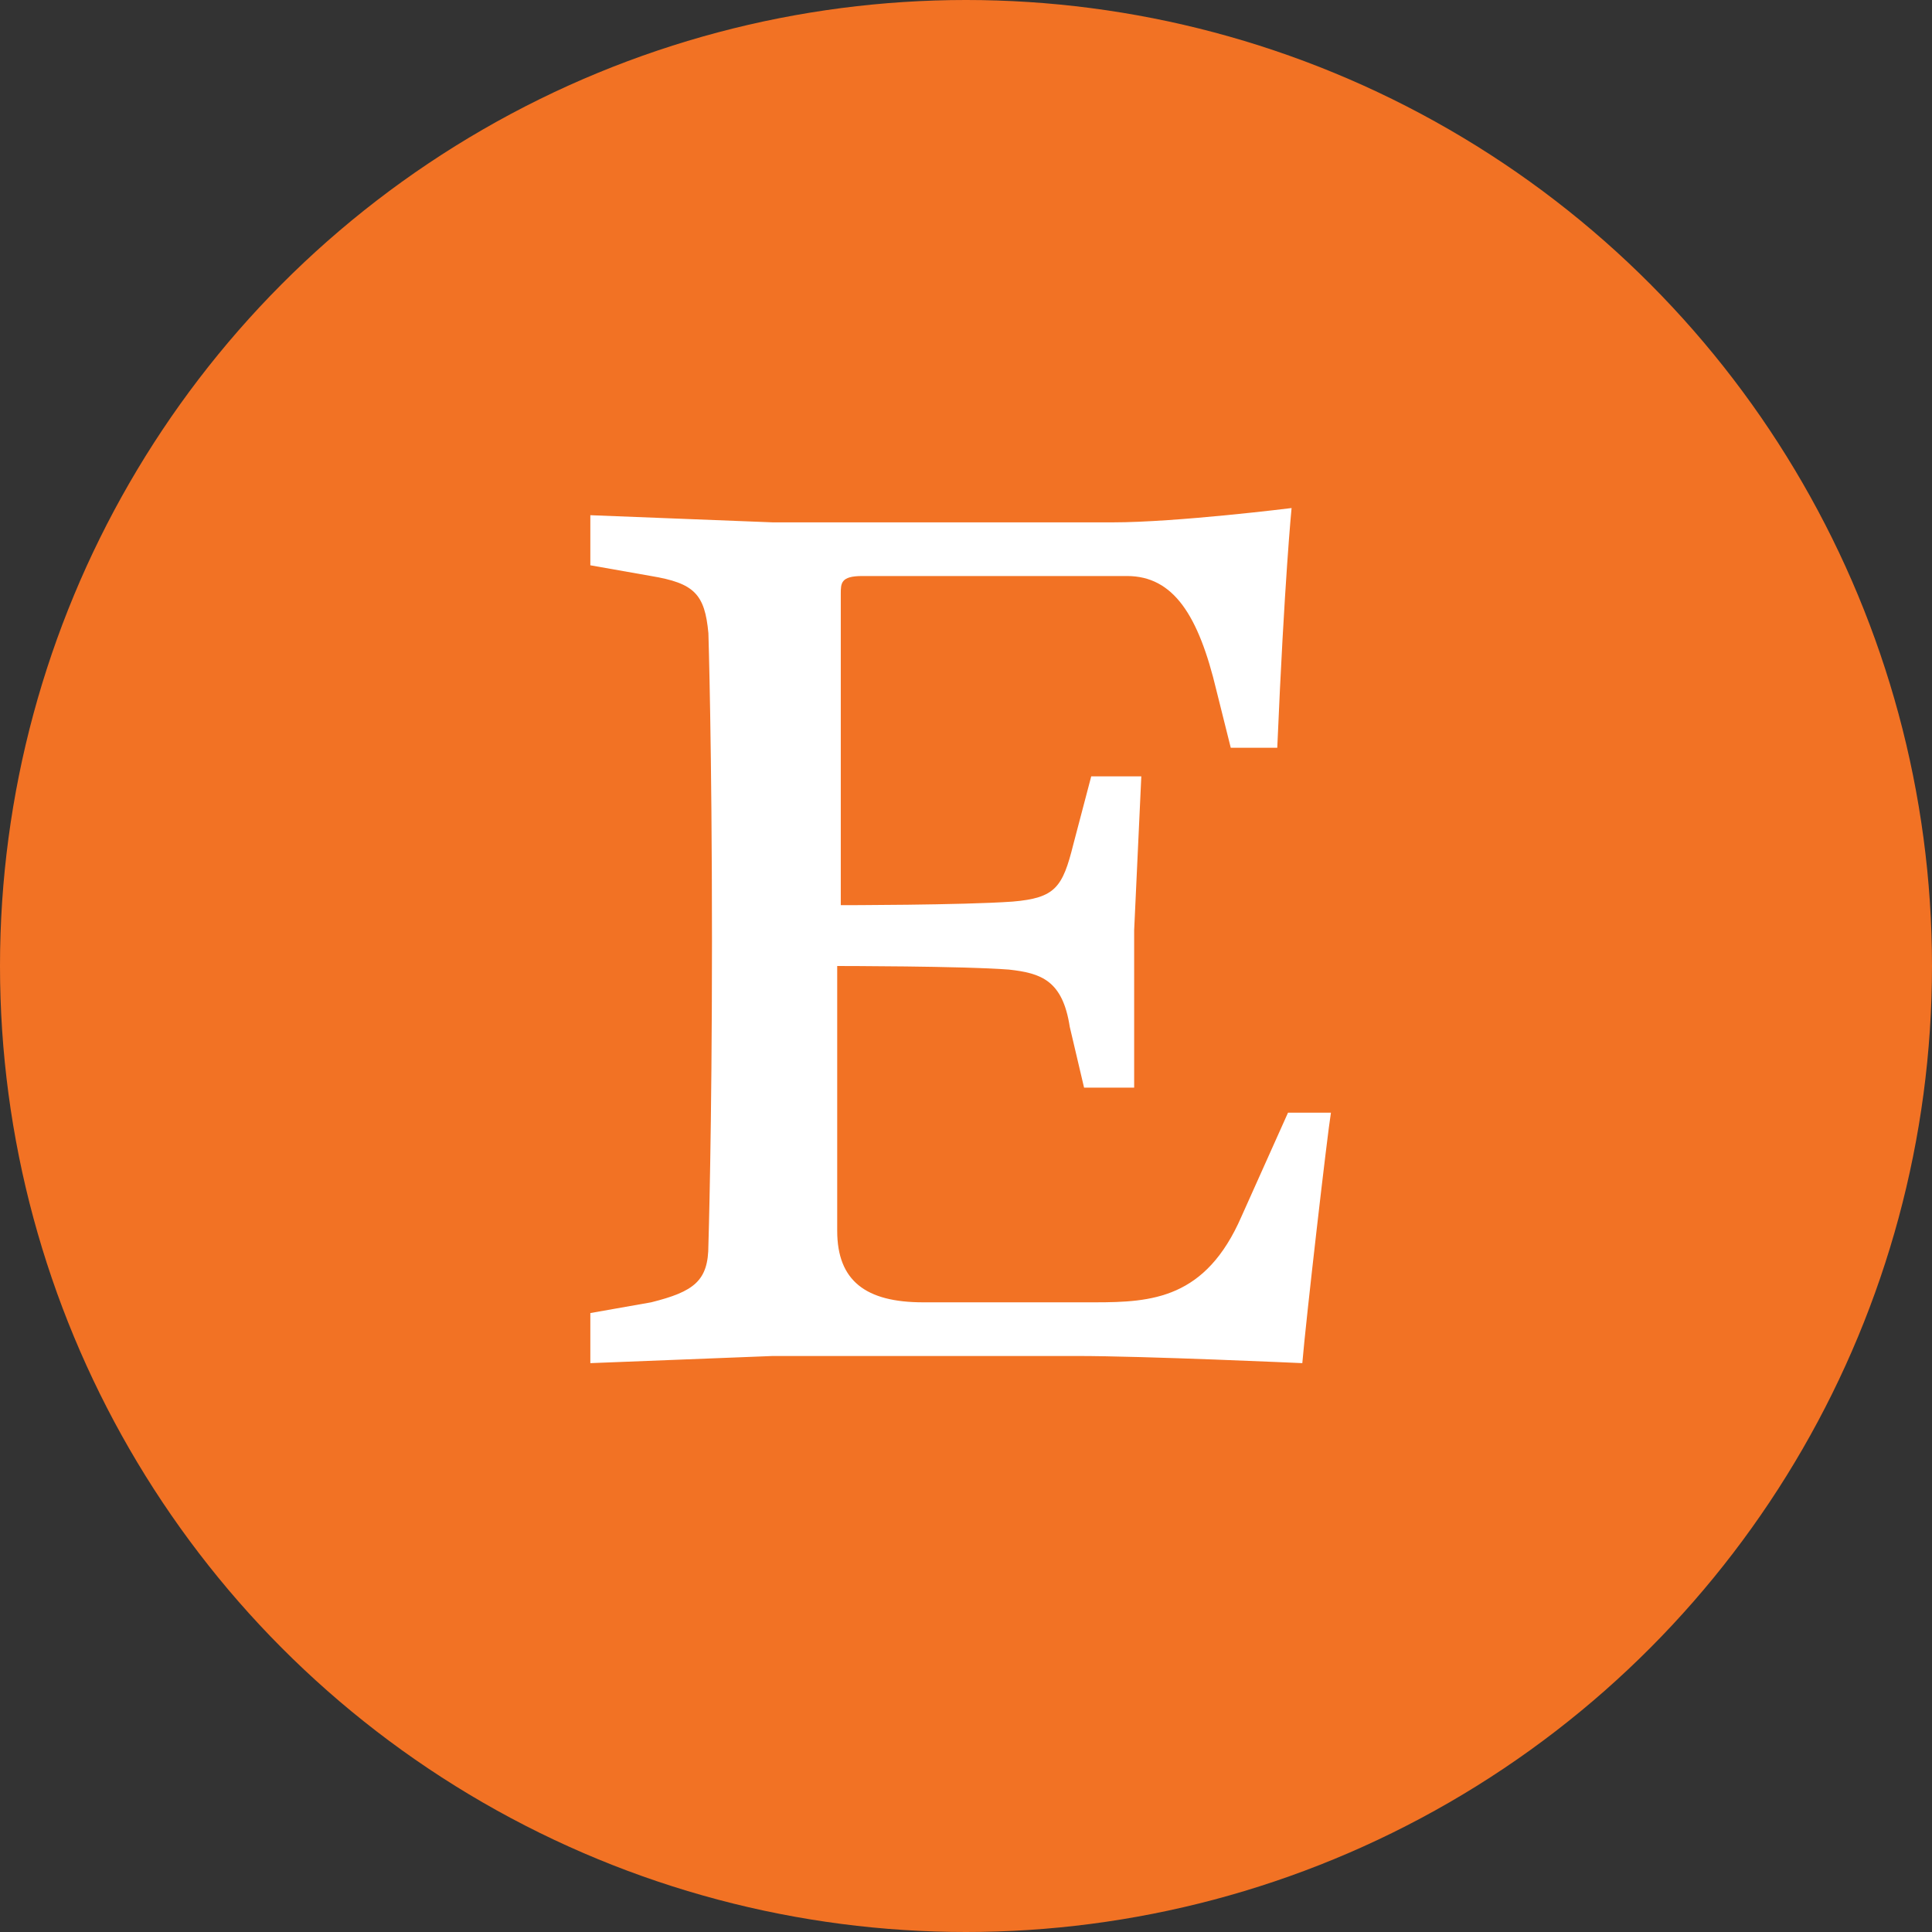
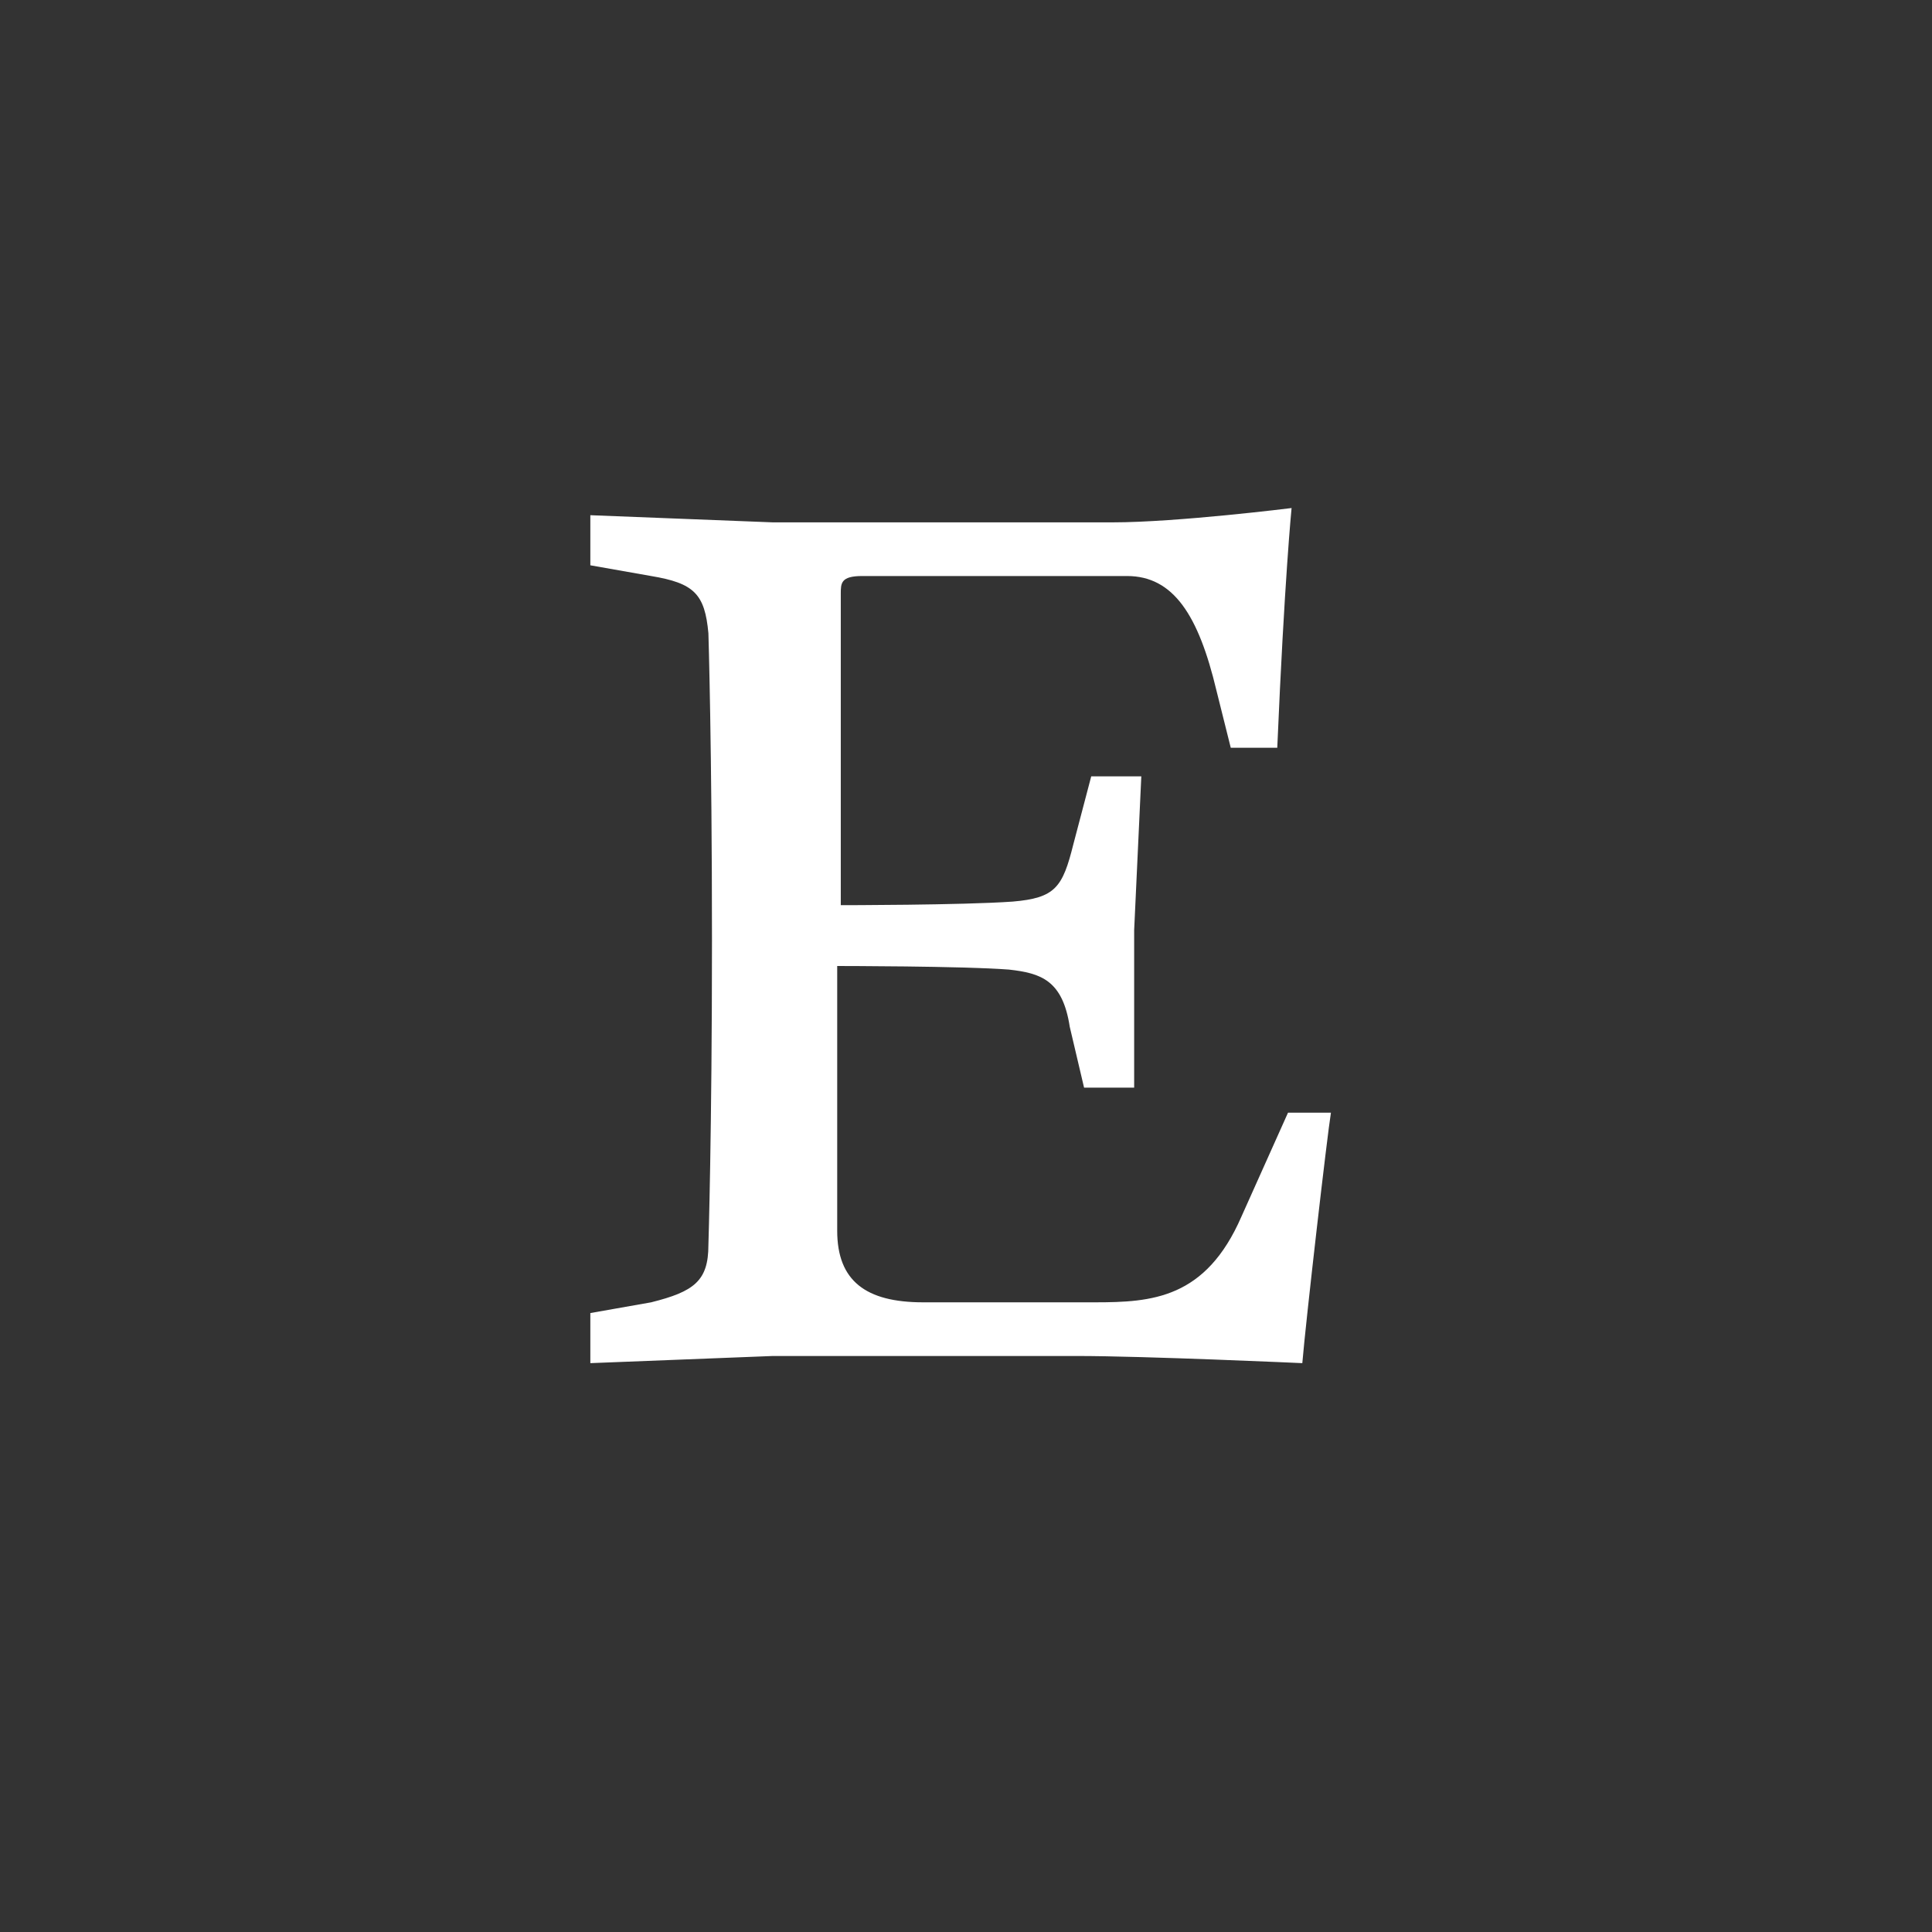
<svg xmlns="http://www.w3.org/2000/svg" version="1.1" id="Calque_1" x="0px" y="0px" width="54px" height="54px" viewBox="0 0 54 54" style="enable-background:new 0 0 54 54;" xml:space="preserve">
  <rect x="0" y="0" width="54" height="54" fill="#333333" stroke="none" />
  <style type="text/css">
	.st0{fill:#F27224;}
	.st1{display:none;}
	.st2{fill:#FFFFFF;}
</style>
-   <circle class="st0" cx="27" cy="27" r="27" />
  <g id="fond" class="st1">
</g>
  <path class="st2" d="M23.5,25.3v-8.7c0-0.3,0-0.5,0.6-0.5h7.4c1.3,0,2,1.1,2.5,3.2l0.4,1.6h1.3c0.2-4.7,0.4-6.7,0.4-6.7  s-3.2,0.4-5,0.4h-9.5l-5.1-0.2v1.4l1.7,0.3c1.2,0.2,1.5,0.5,1.6,1.6c0,0,0.1,3.2,0.1,8.6c0,5.3-0.1,8.5-0.1,8.5c0,1-0.4,1.3-1.6,1.6  l-1.7,0.3v1.4l5.1-0.2h8.5c1.9,0,6.3,0.2,6.3,0.2c0.1-1.2,0.7-6.4,0.8-7h-1.2l-1.3,2.9c-1,2.3-2.5,2.4-4.1,2.4h-4.8  c-1.6,0-2.4-0.6-2.4-2v-7.4c0,0,3.5,0,4.8,0.1c0.9,0.1,1.5,0.3,1.7,1.6l0.4,1.7h1.4L31.7,26l0.2-4.3h-1.4l-0.5,1.9  c-0.3,1.2-0.5,1.5-1.7,1.6C26.9,25.3,23.5,25.3,23.5,25.3L23.5,25.3L23.5,25.3L23.5,25.3L23.5,25.3z" />
</svg>